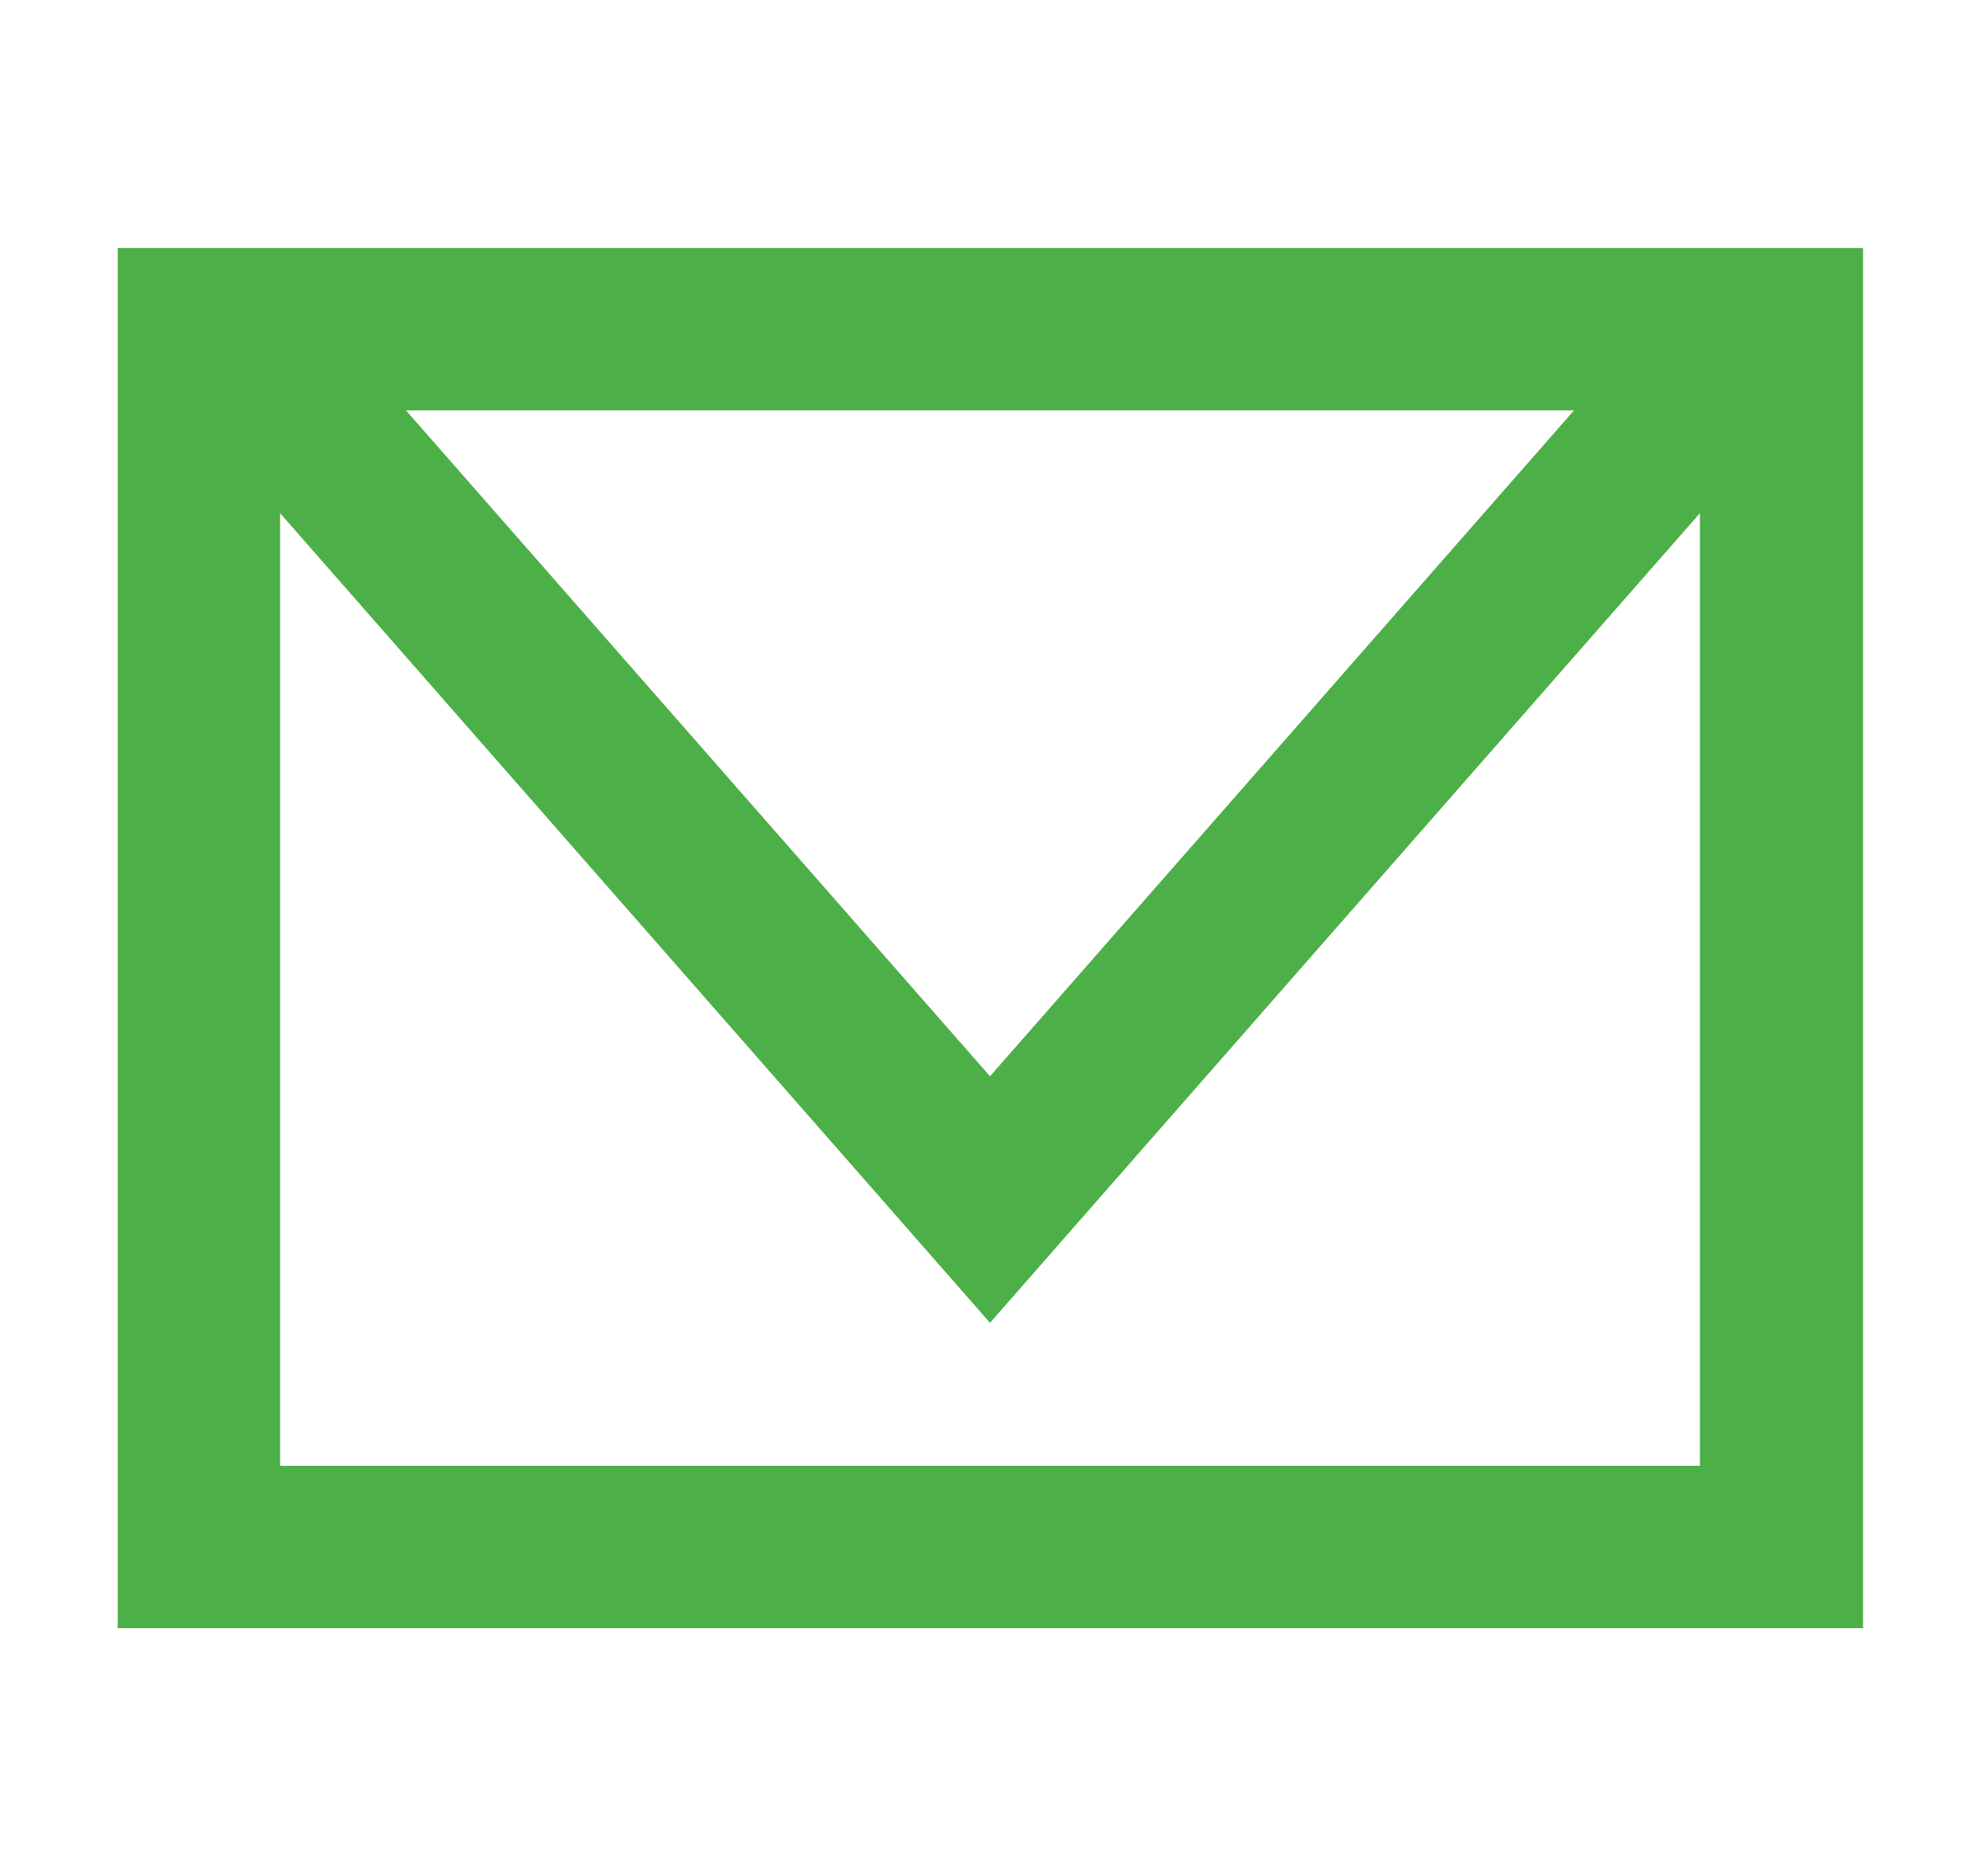
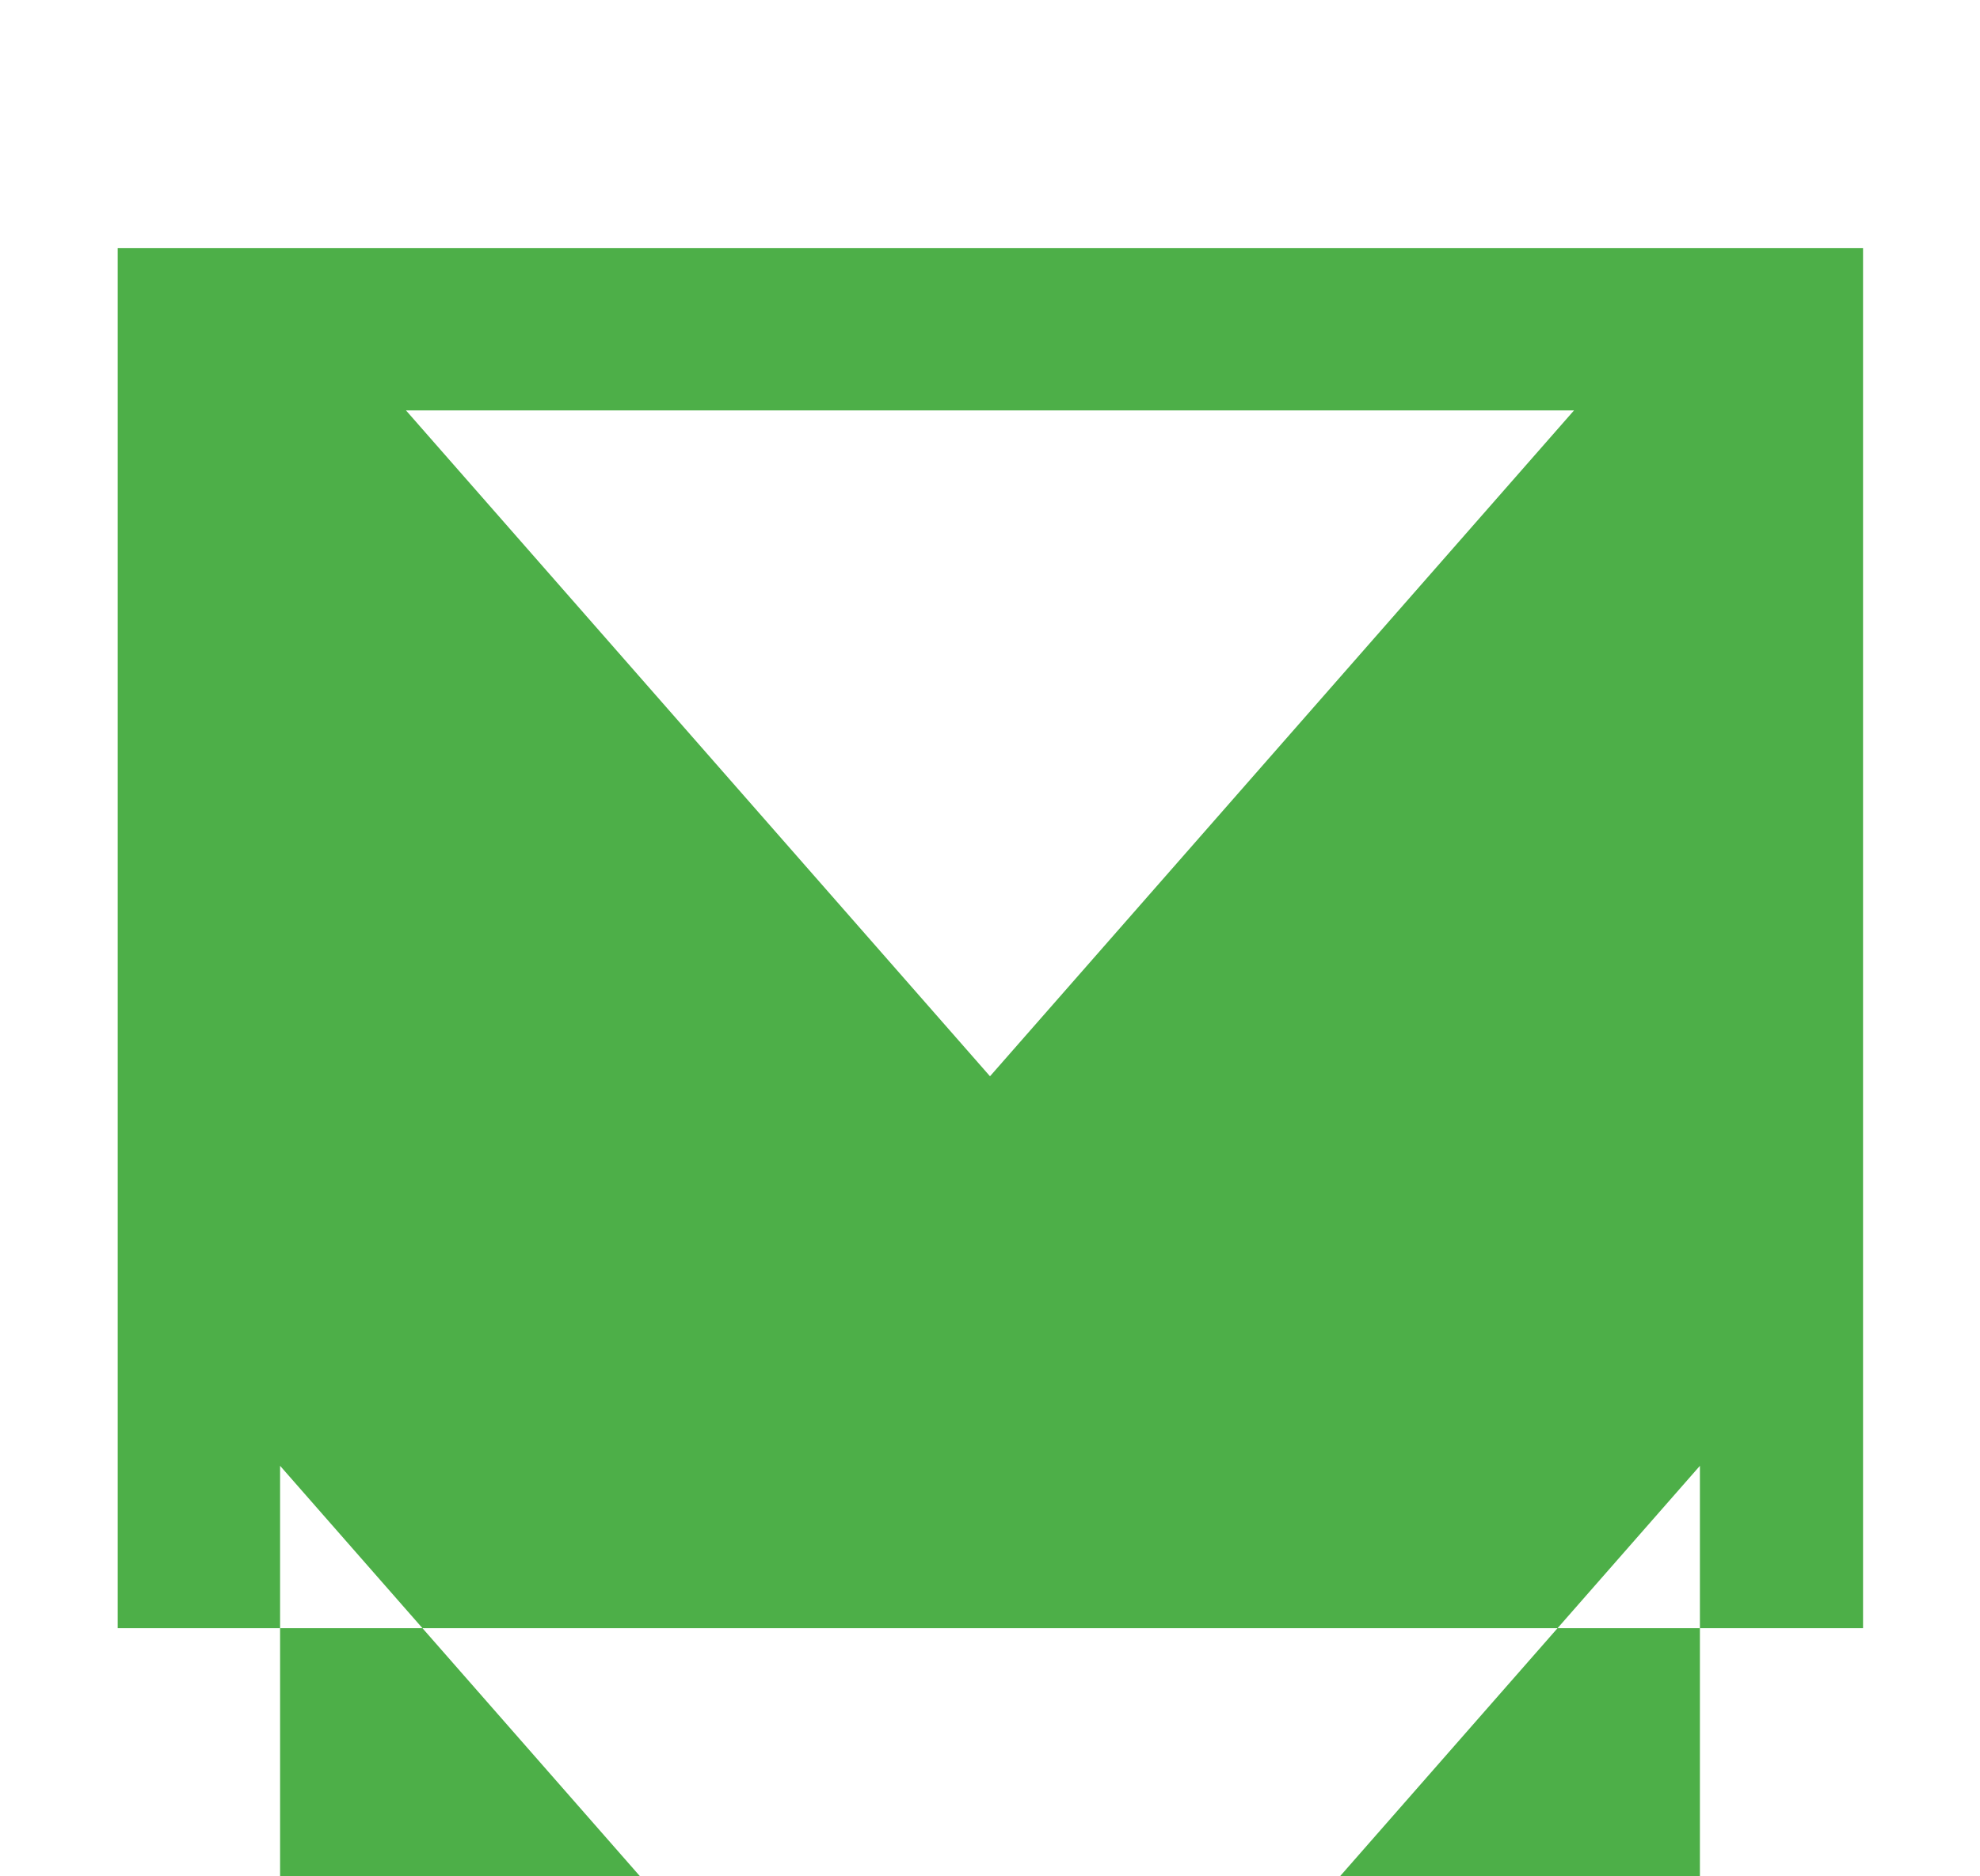
<svg xmlns="http://www.w3.org/2000/svg" viewBox="0 0 26.58 25.19" data-name="Layer 1" id="Layer_1">
  <defs>
    <style>
      .cls-1 {
        fill: #4daf48;
      }
    </style>
  </defs>
-   <path d="M1.58,3.33v18.53h23.43V3.33H1.58ZM21.13,5.51l-7.84,8.94L5.45,5.51h15.68ZM3.76,19.68V6.89l9.53,10.87,9.53-10.87v12.79H3.76Z" class="cls-1" />
+   <path d="M1.58,3.33v18.53h23.43V3.33H1.58ZM21.13,5.51l-7.84,8.94L5.45,5.51h15.68ZM3.76,19.68l9.53,10.87,9.53-10.87v12.79H3.76Z" class="cls-1" />
</svg>